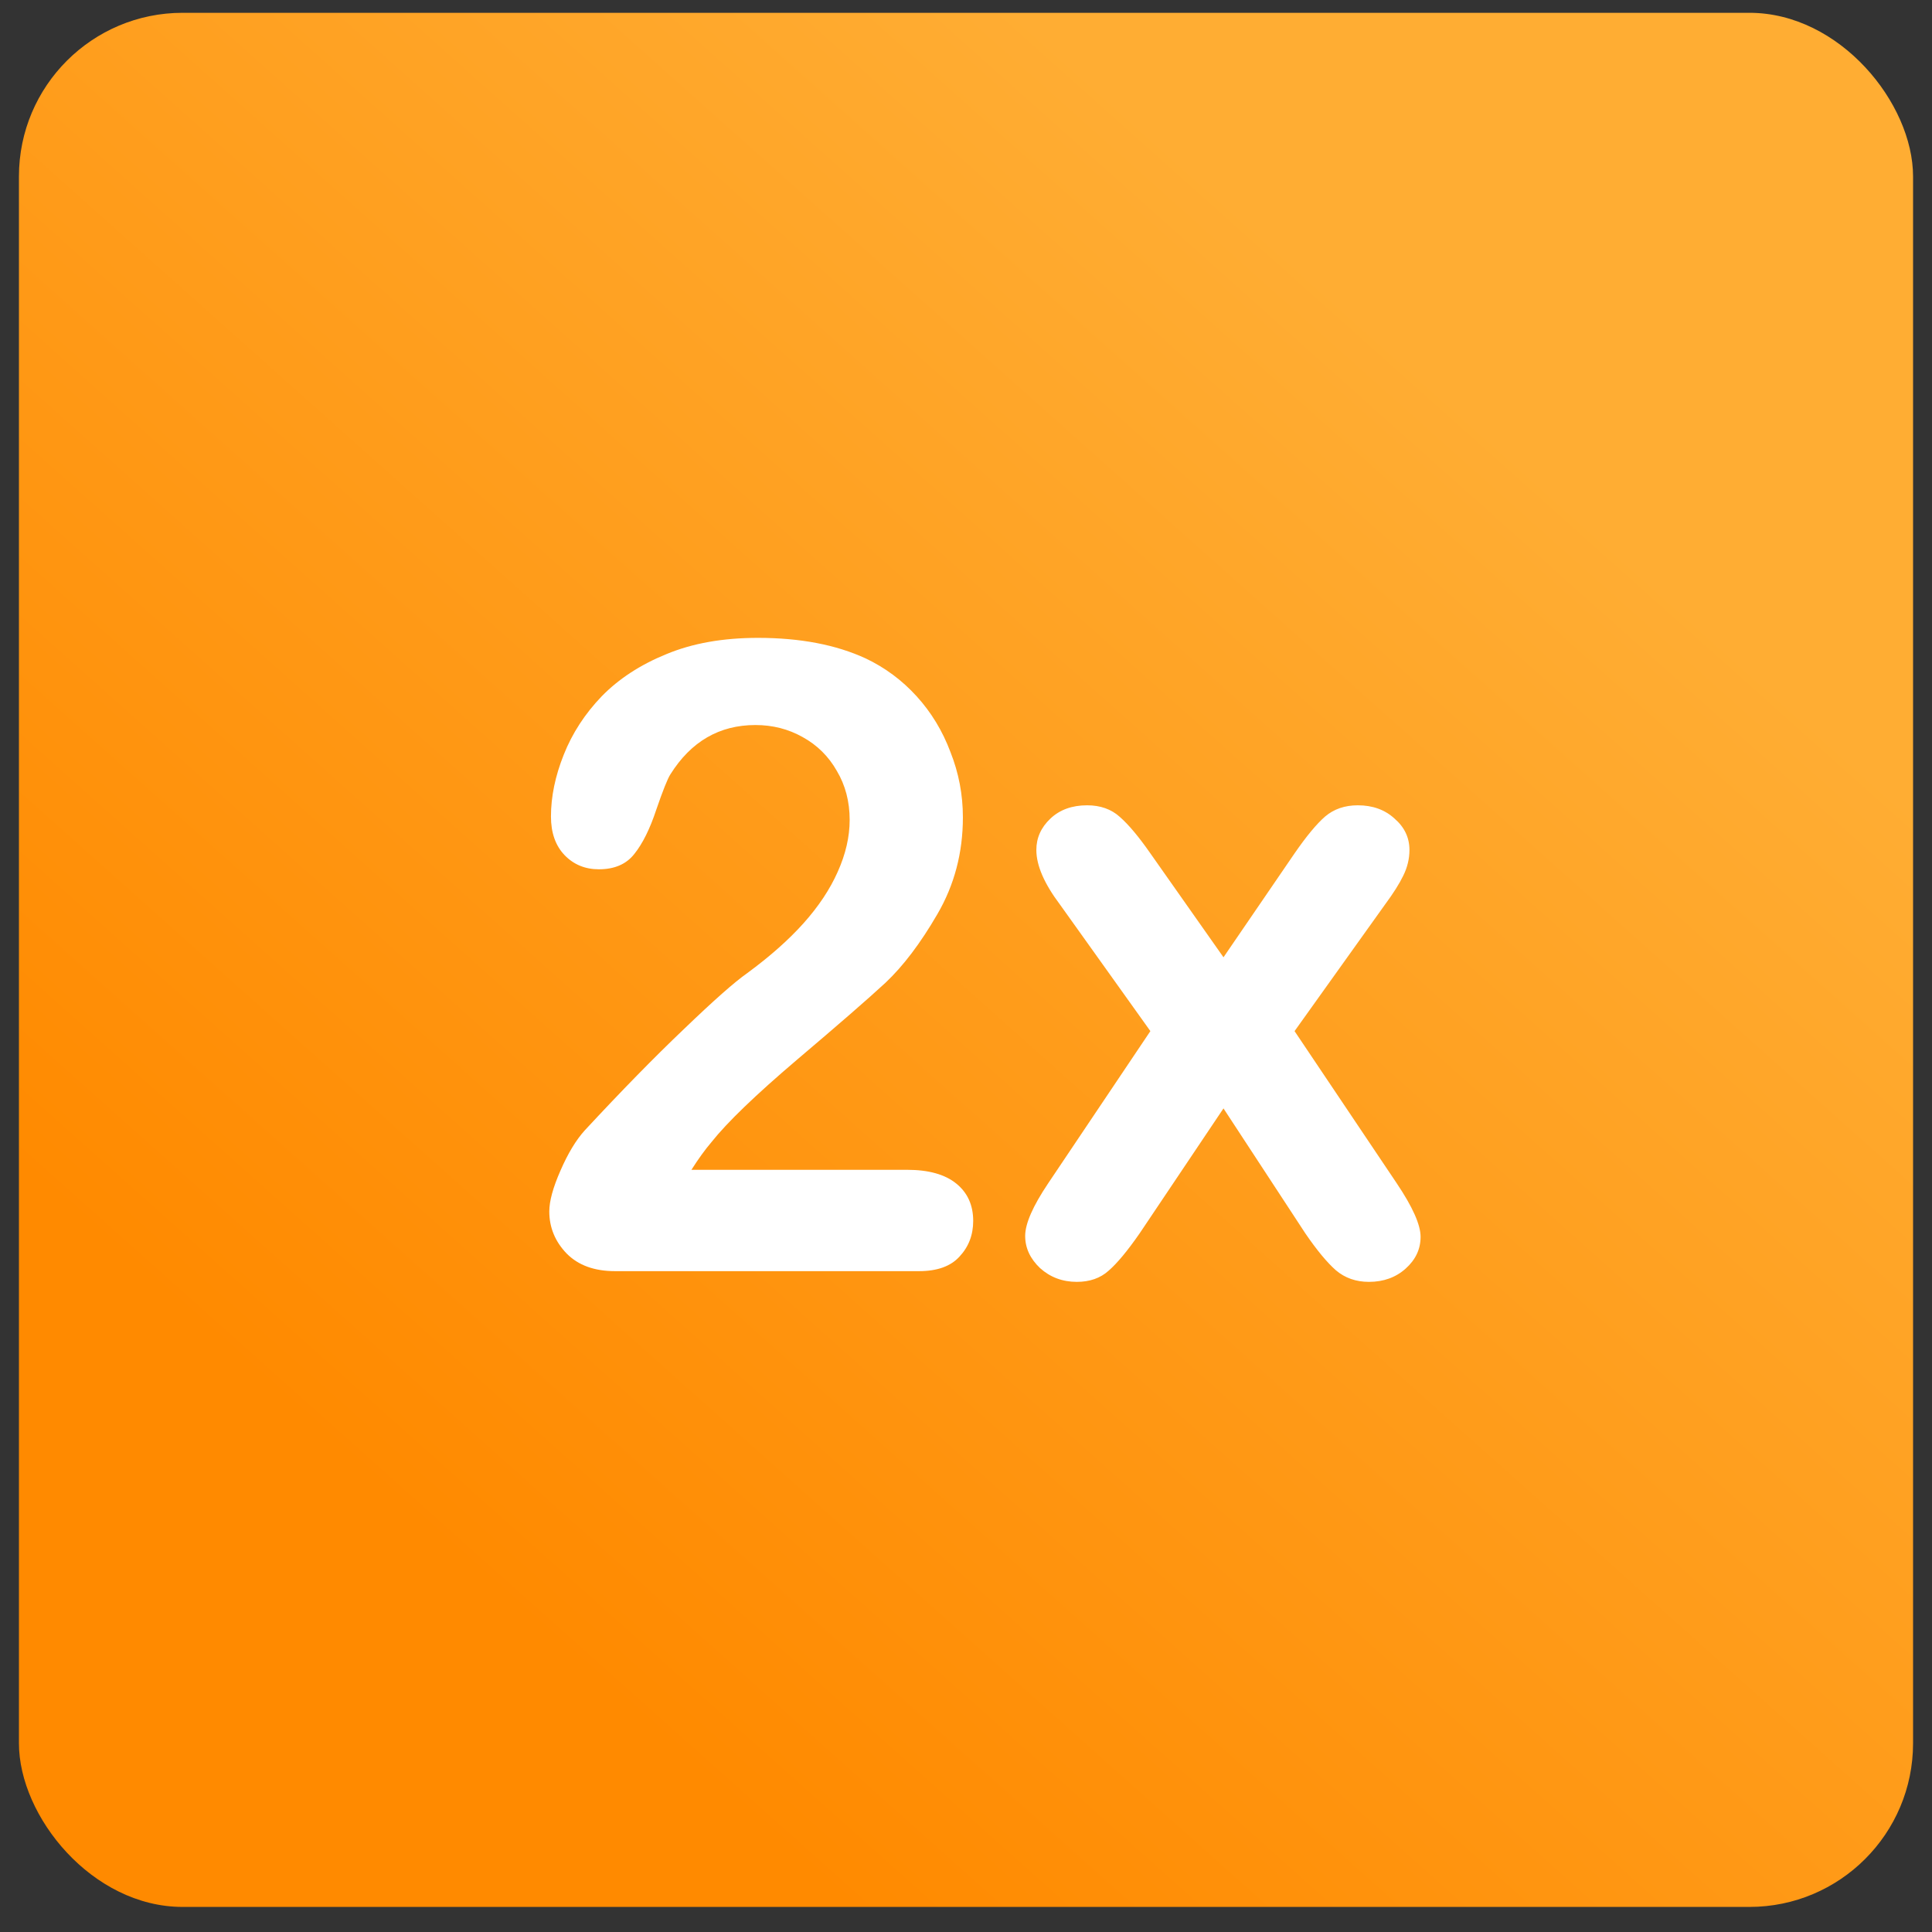
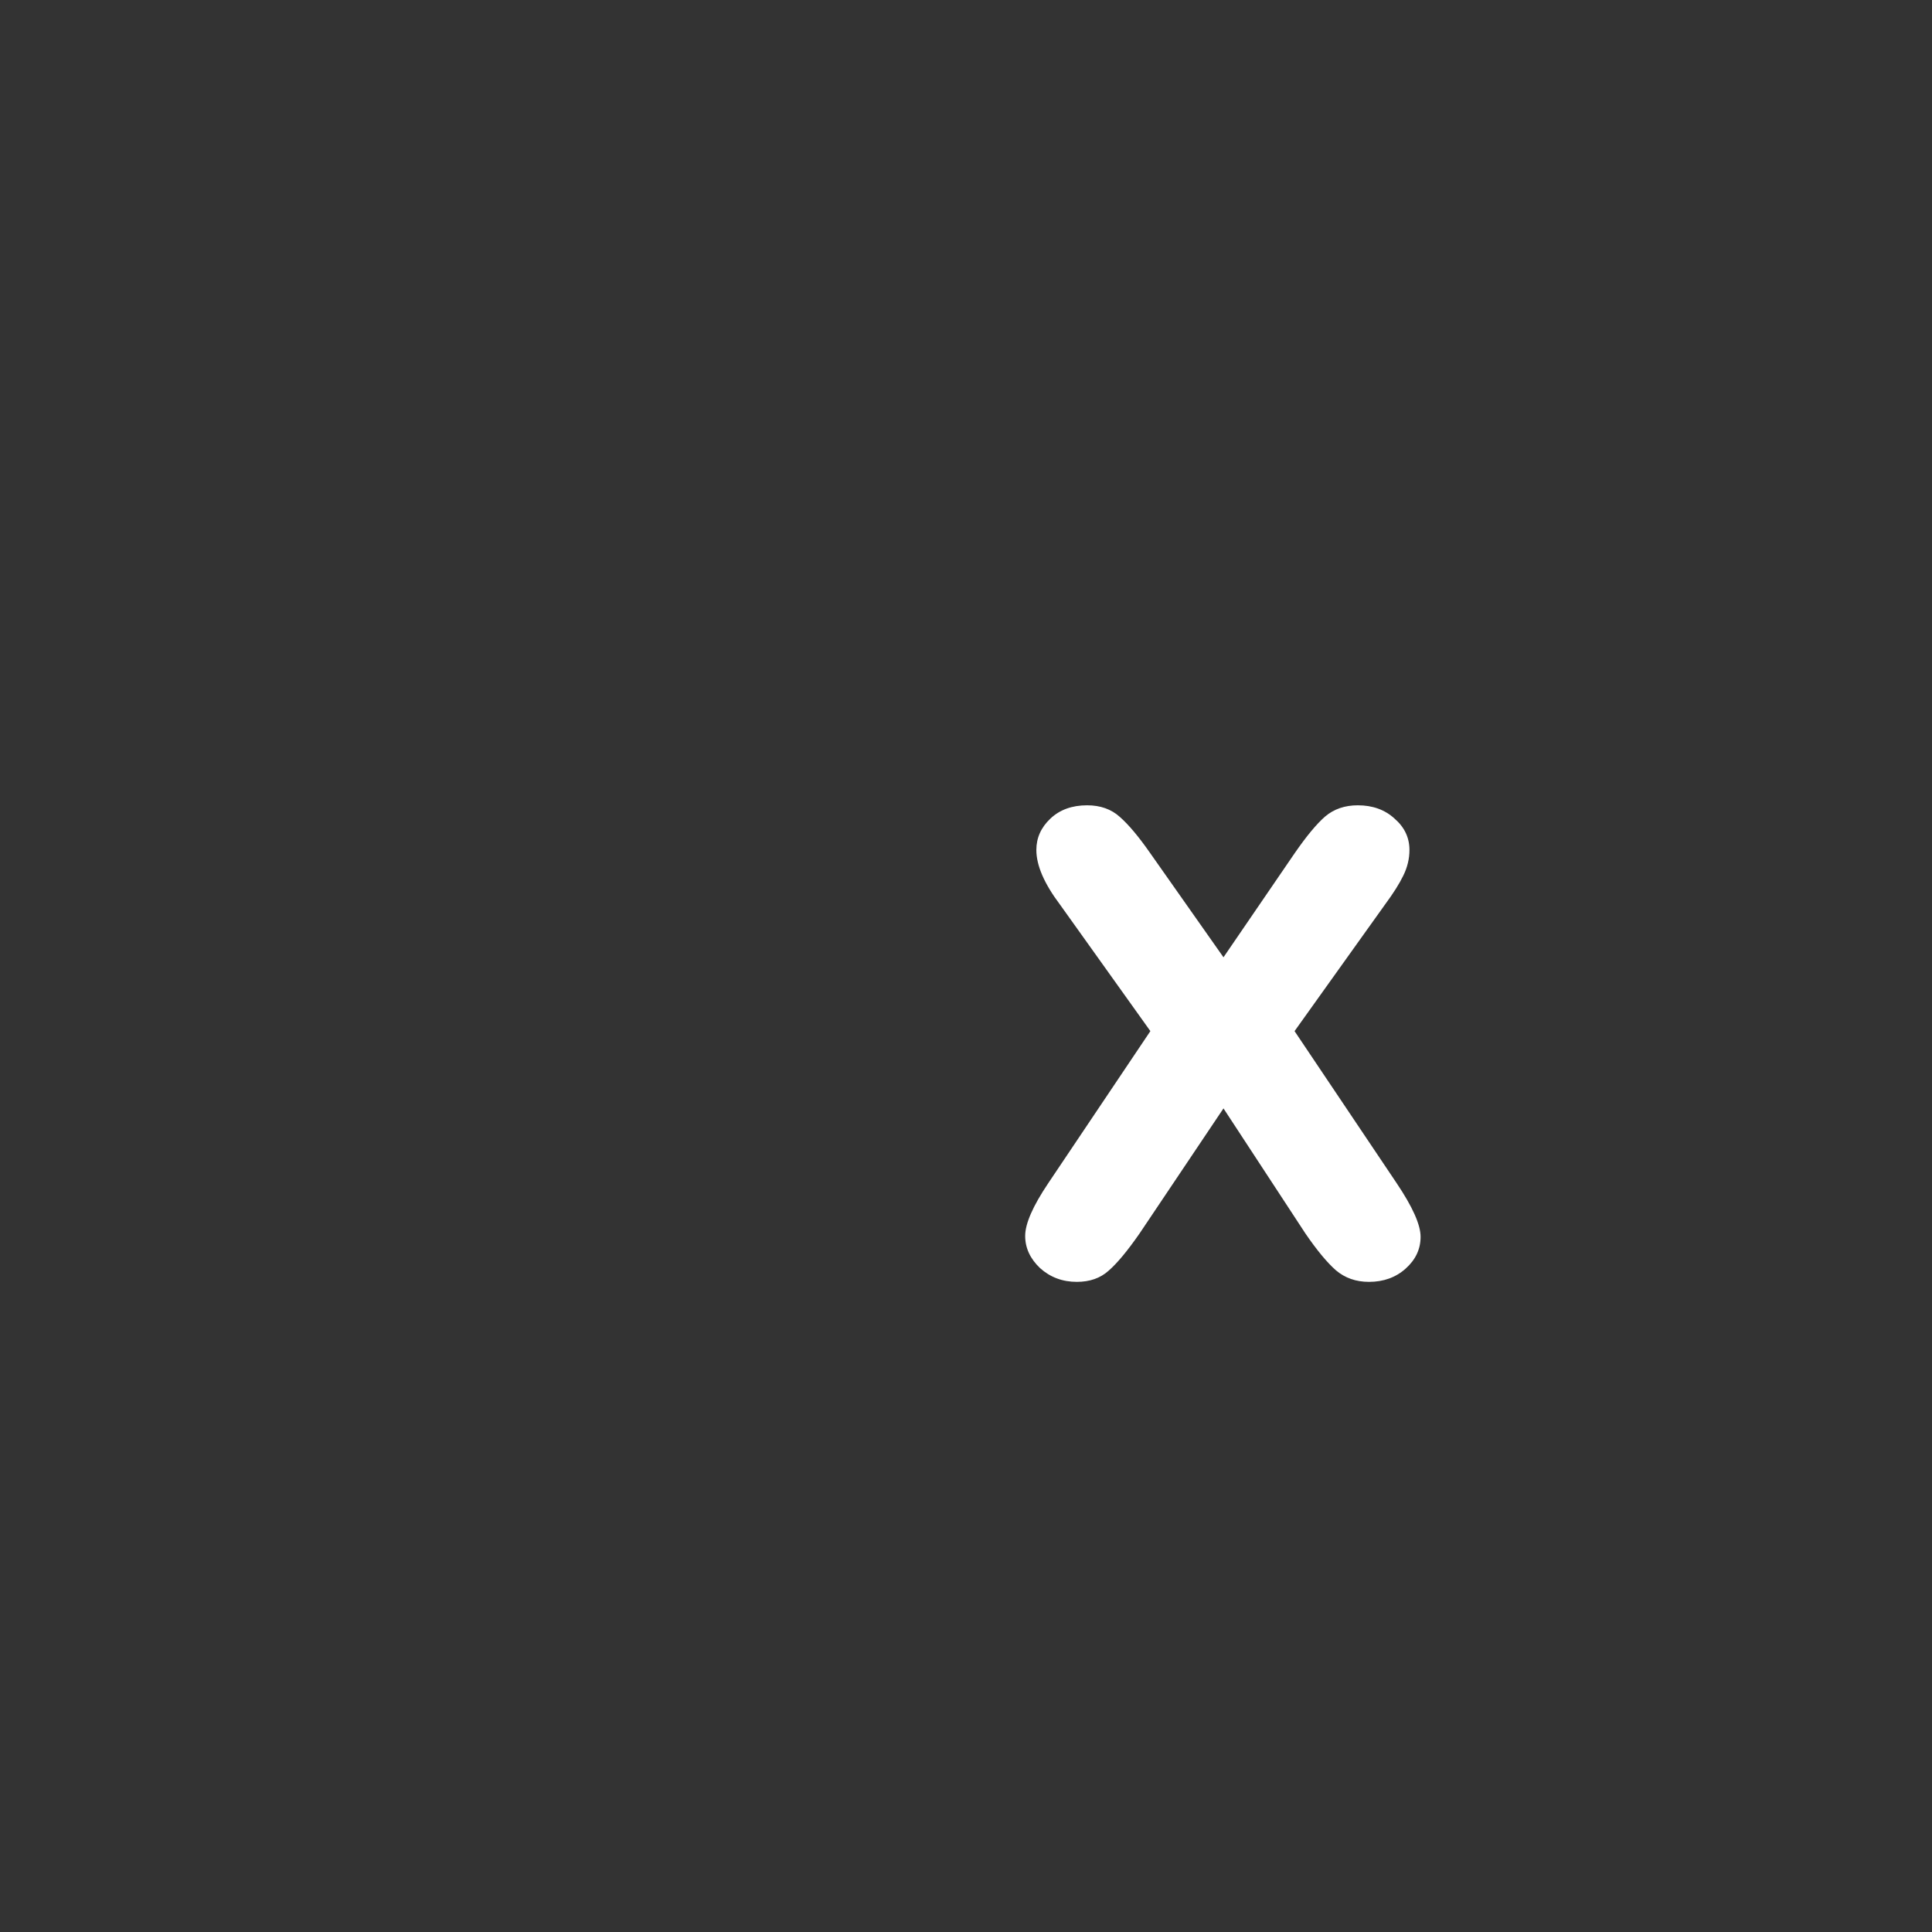
<svg xmlns="http://www.w3.org/2000/svg" width="100%" fill="none" viewBox="0 0 51 51">
  <rect x="0" y="0" width="51" height="51" fill="#333333" stroke="none" />
-   <rect width="50" height="50" x=".5" y=".338" fill="url(#check_paint0-linear-1802-3323)" rx="4.32" />
-   <path fill="#fff" d="M18.252 30.88H23.945C24.512 30.88 24.945 31.001 25.243 31.243C25.541 31.484 25.69 31.813 25.69 32.229C25.69 32.599 25.57 32.912 25.33 33.169C25.098 33.426 24.741 33.555 24.261 33.555H16.234C15.689 33.555 15.264 33.4 14.958 33.09C14.653 32.773 14.5 32.402 14.5 31.979C14.5 31.707 14.598 31.348 14.794 30.903C14.991 30.449 15.205 30.094 15.438 29.837C16.405 28.795 17.278 27.903 18.056 27.163C18.834 26.415 19.39 25.923 19.724 25.689C20.32 25.251 20.815 24.813 21.208 24.375C21.608 23.929 21.909 23.475 22.113 23.015C22.324 22.546 22.429 22.089 22.429 21.643C22.429 21.16 22.316 20.729 22.091 20.351C21.873 19.966 21.571 19.667 21.186 19.456C20.808 19.244 20.393 19.139 19.942 19.139C18.99 19.139 18.241 19.573 17.696 20.442C17.623 20.555 17.499 20.865 17.325 21.371C17.158 21.877 16.965 22.267 16.747 22.539C16.536 22.811 16.223 22.947 15.809 22.947C15.445 22.947 15.143 22.822 14.903 22.573C14.664 22.323 14.544 21.983 14.544 21.553C14.544 21.031 14.656 20.487 14.882 19.921C15.107 19.354 15.442 18.84 15.885 18.379C16.336 17.918 16.903 17.548 17.587 17.269C18.277 16.981 19.084 16.838 20.008 16.838C21.12 16.838 22.069 17.019 22.855 17.382C23.363 17.624 23.811 17.956 24.196 18.379C24.581 18.802 24.88 19.293 25.09 19.853C25.308 20.404 25.418 20.978 25.418 21.575C25.418 22.512 25.192 23.366 24.741 24.137C24.298 24.9 23.843 25.5 23.378 25.939C22.913 26.369 22.131 27.049 21.033 27.979C19.942 28.908 19.194 29.629 18.786 30.143C18.612 30.347 18.434 30.593 18.252 30.88Z" />
  <path fill="#fff" d="M34.457 32.557L32.297 29.259L30.084 32.557C29.764 33.018 29.491 33.347 29.265 33.543C29.047 33.74 28.767 33.838 28.426 33.838C28.048 33.838 27.724 33.717 27.455 33.475C27.193 33.226 27.062 32.943 27.062 32.625C27.062 32.3 27.266 31.836 27.673 31.231L30.367 27.219L27.979 23.876C27.564 23.324 27.357 22.845 27.357 22.437C27.357 22.119 27.48 21.843 27.728 21.609C27.975 21.375 28.298 21.258 28.698 21.258C29.047 21.258 29.335 21.36 29.56 21.564C29.793 21.768 30.062 22.089 30.367 22.527L32.297 25.27L34.173 22.527C34.486 22.074 34.755 21.749 34.981 21.553C35.213 21.356 35.501 21.258 35.842 21.258C36.235 21.258 36.558 21.375 36.813 21.609C37.075 21.836 37.206 22.112 37.206 22.437C37.206 22.671 37.151 22.897 37.042 23.117C36.94 23.328 36.78 23.581 36.562 23.876L34.173 27.219L36.867 31.231C37.289 31.858 37.5 32.331 37.5 32.648C37.5 32.973 37.369 33.252 37.107 33.487C36.846 33.721 36.522 33.838 36.137 33.838C35.795 33.838 35.504 33.736 35.264 33.532C35.032 33.328 34.762 33.003 34.457 32.557Z" />
  <defs>
    <linearGradient id="check_paint0-linear-1802-3323" x1="25.5" x2="-1.576" y1="-1.162" y2="29.161" gradientUnits="userSpaceOnUse">
      <stop stop-color="#FFAD33" />
      <stop offset="1" stop-color="#FF8A00" />
    </linearGradient>
  </defs>
</svg>